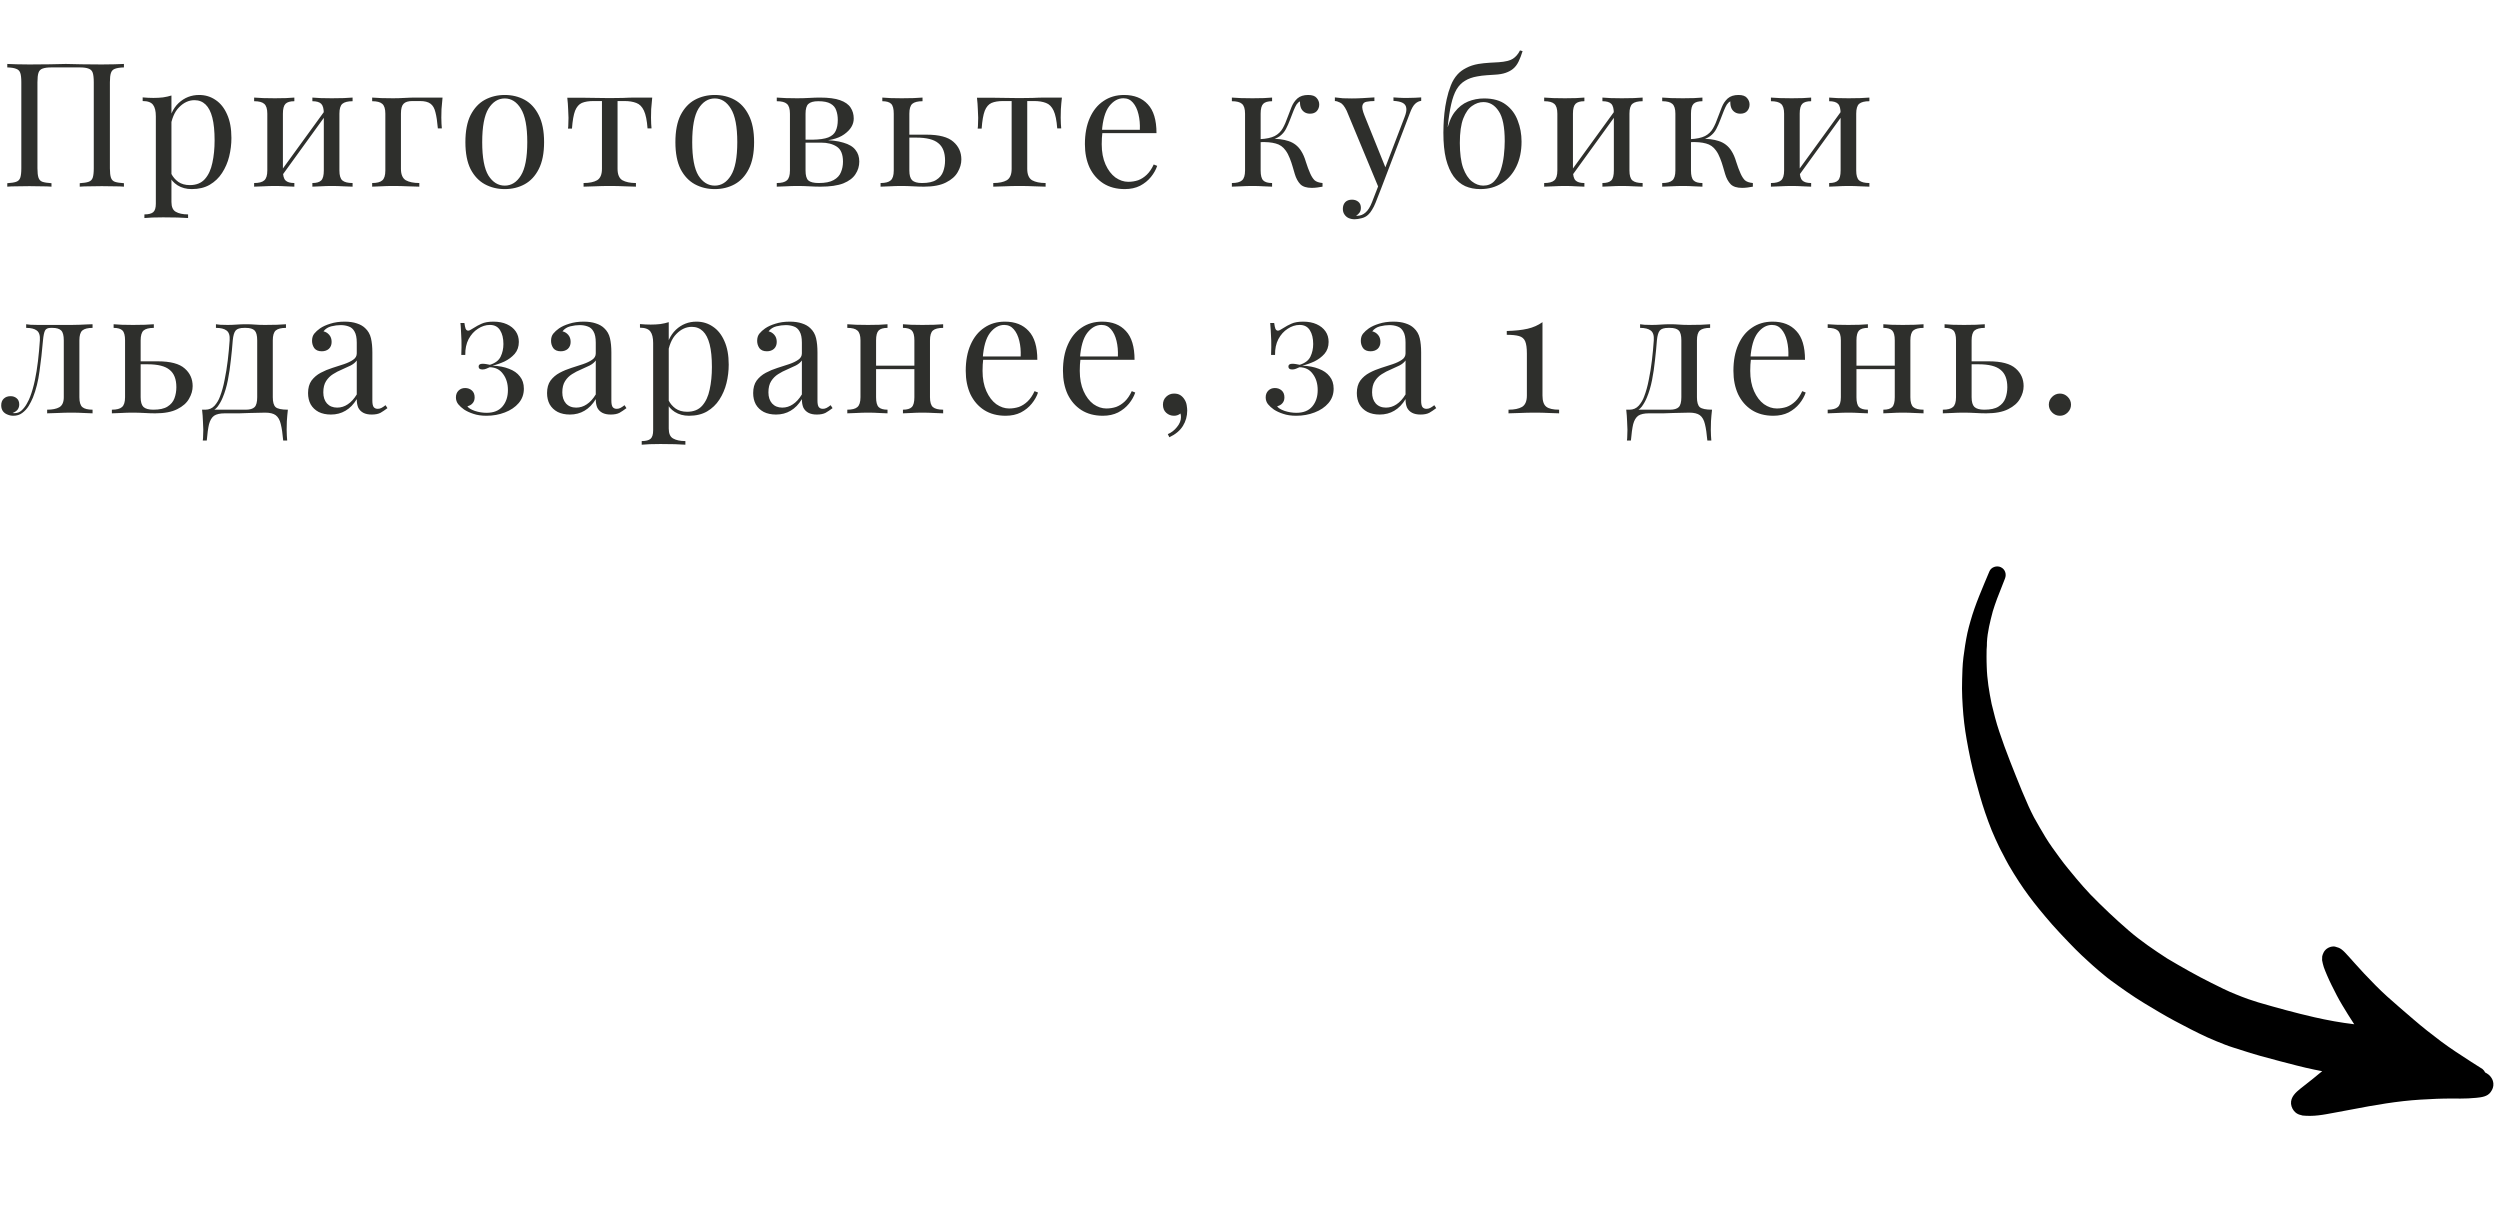
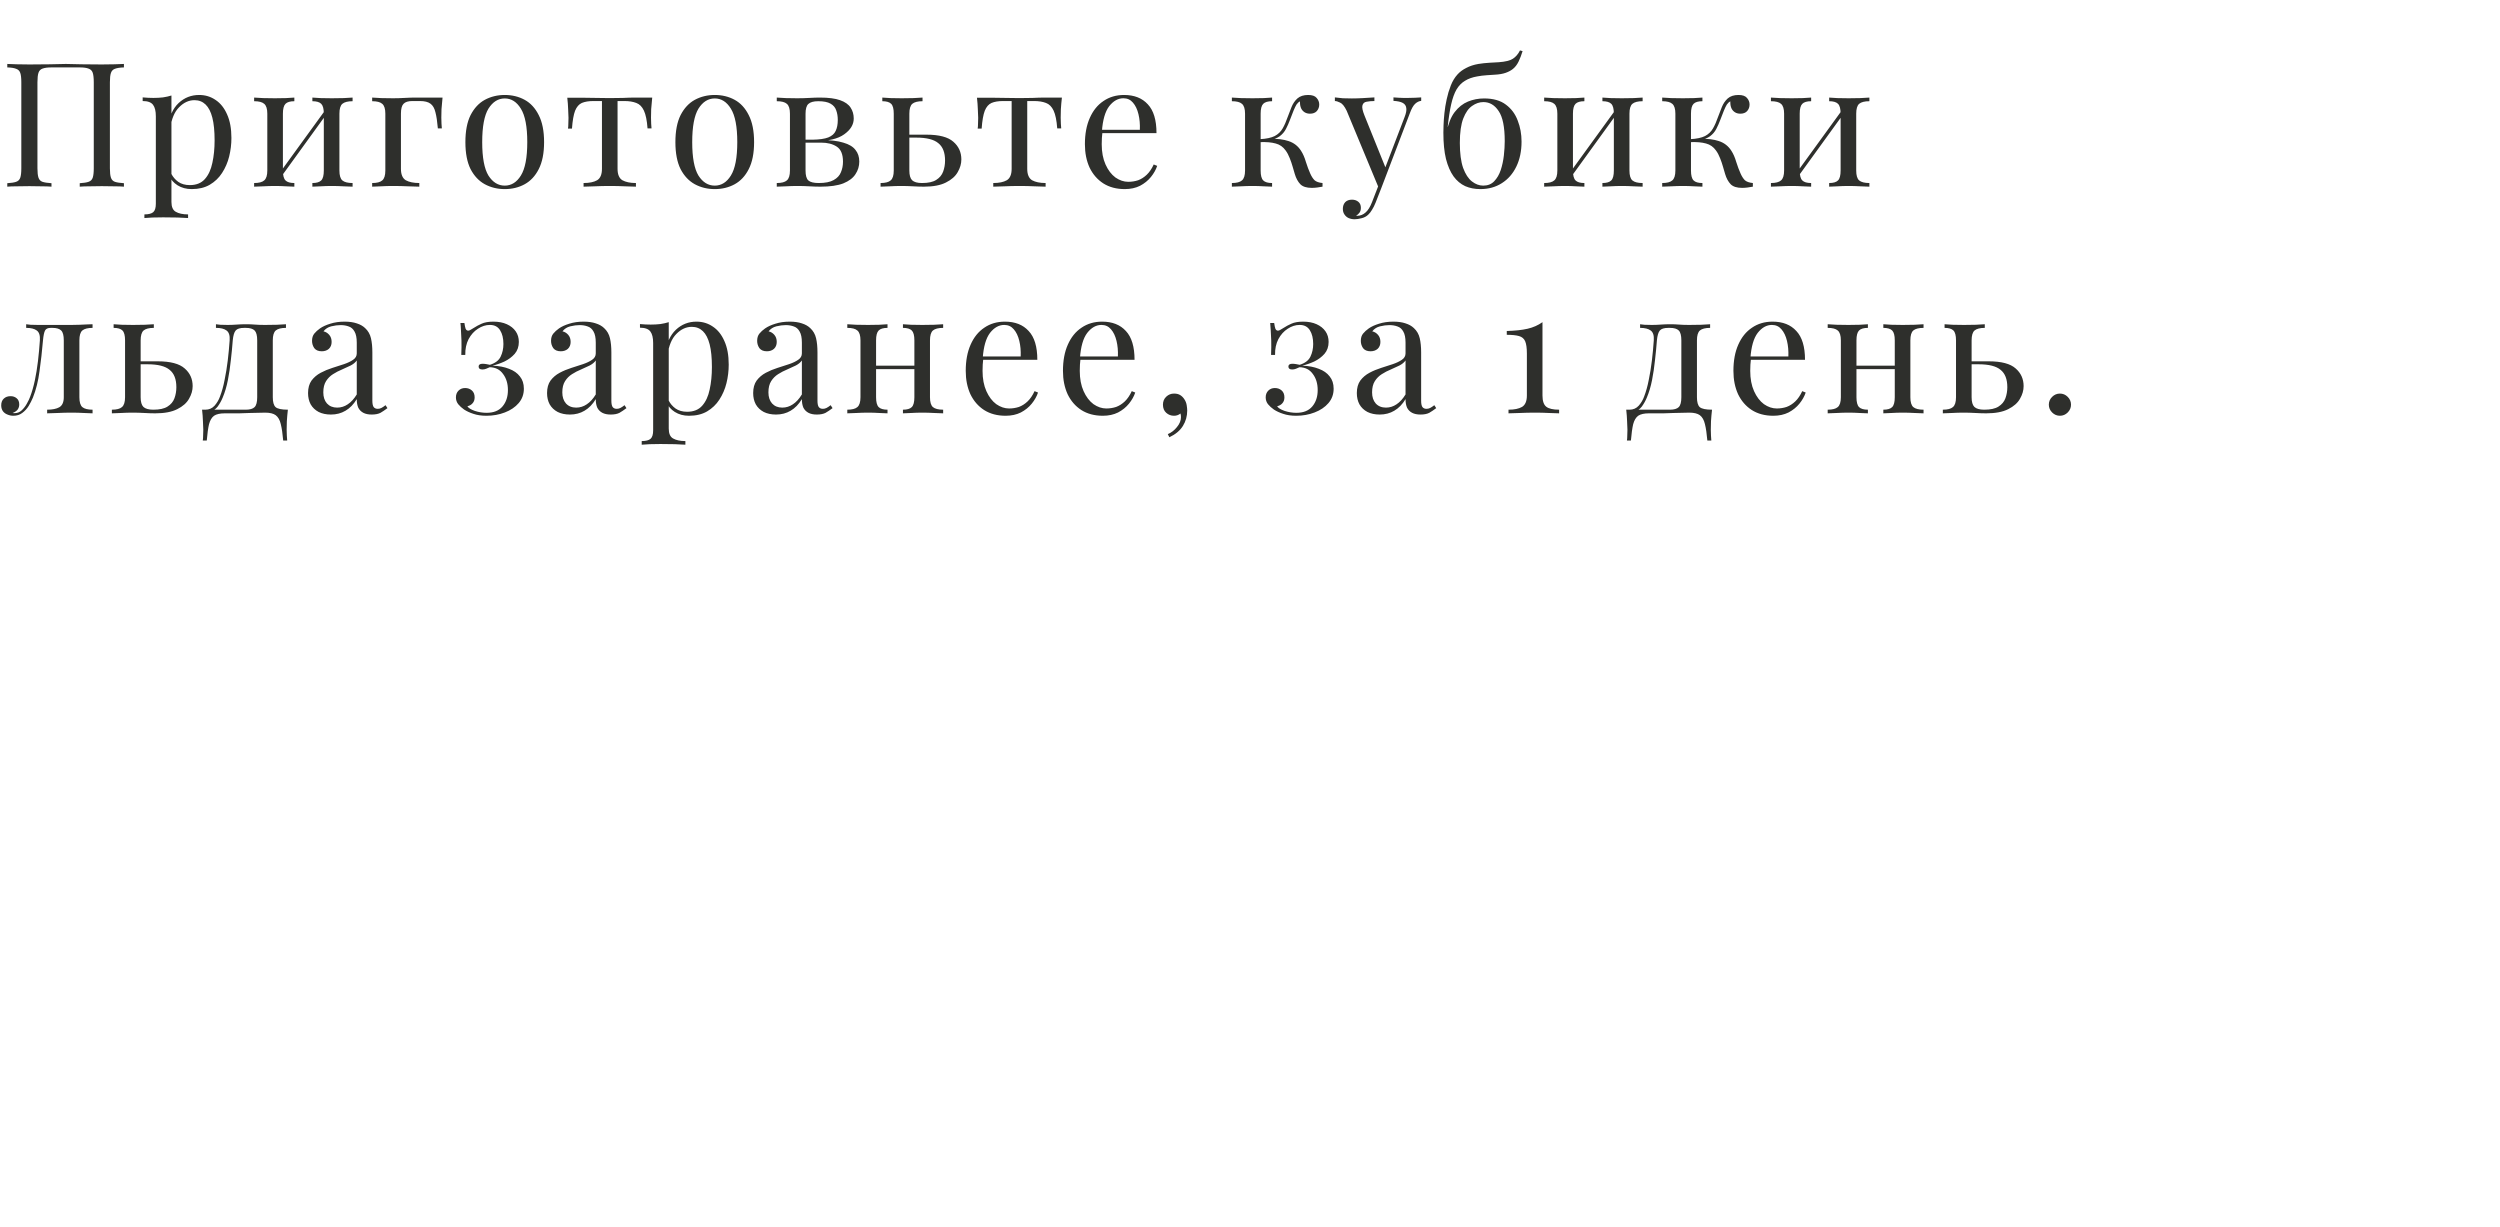
<svg xmlns="http://www.w3.org/2000/svg" width="375" height="184" viewBox="0 0 375 184" fill="none">
-   <path d="M296.286 116.85C295.756 114.903 295.351 112.928 295.001 110.941C294.708 109.291 294.507 107.617 294.406 105.944C294.355 105.06 294.298 104.174 294.301 103.287C294.306 102.319 294.33 101.357 294.369 100.388C294.417 99.184 294.58 97.974 294.771 96.785C294.87 96.166 294.98 95.559 295.11 94.946C295.237 94.347 295.404 93.764 295.57 93.173C296.291 90.606 297.39 88.16 298.412 85.704C298.683 85.057 299.503 84.791 300.12 85.078C300.78 85.383 301.007 86.135 300.746 86.784C300.343 87.788 299.952 88.796 299.561 89.806C299.322 90.422 299.127 91.058 298.922 91.688C298.521 93.223 298.119 94.765 298.04 96.359C298.025 96.706 298.047 97.082 297.992 97.435C297.991 97.466 297.99 97.499 297.991 97.532C297.988 97.86 297.983 98.189 297.981 98.517C297.974 99.005 297.997 99.493 298.009 99.98C298.056 101.871 298.369 103.743 298.744 105.592C299.08 106.979 299.427 108.368 299.884 109.72C300.388 111.216 300.921 112.699 301.501 114.168C302.092 115.664 302.681 117.161 303.295 118.647C303.615 119.423 303.952 120.189 304.294 120.957C304.543 121.519 304.825 122.066 305.103 122.616C305.653 123.602 306.216 124.576 306.799 125.545C307.454 126.638 308.229 127.664 308.974 128.694C309.761 129.781 310.64 130.808 311.493 131.842C312.155 132.648 312.865 133.416 313.574 134.182C315.413 136.063 317.311 137.862 319.304 139.581C321.108 141.139 323.08 142.473 325.074 143.769C327.25 145.058 329.443 146.314 331.711 147.438C332.914 148.035 334.12 148.658 335.372 149.148C335.992 149.389 336.608 149.659 337.24 149.866C337.736 150.028 338.232 150.19 338.727 150.352C341.516 151.165 344.32 151.937 347.152 152.585C349.131 153.037 351.126 153.4 353.137 153.638C353.1 153.58 353.061 153.525 353.024 153.468C352.441 152.591 351.896 151.687 351.351 150.788C350.754 149.806 350.238 148.78 349.729 147.752C349.491 147.268 349.26 146.775 349.05 146.278C348.88 145.879 348.713 145.483 348.57 145.075C348.451 144.738 348.389 144.382 348.314 144.033C348.305 143.84 348.311 143.648 348.33 143.456C348.37 143.276 348.43 143.104 348.509 142.939C348.632 142.675 348.813 142.459 349.048 142.288C349.381 142.05 349.894 141.892 350.303 142.005C350.647 142.102 350.937 142.182 351.229 142.407C351.402 142.54 351.549 142.67 351.7 142.825C351.915 143.044 352.128 143.274 352.332 143.503C352.607 143.813 352.883 144.124 353.16 144.432C353.646 144.976 354.14 145.512 354.634 146.047C355.743 147.225 356.869 148.379 358.067 149.467C359.362 150.64 360.703 151.764 362.024 152.908C363.358 154.064 364.743 155.152 366.155 156.21C367.611 157.298 369.141 158.281 370.667 159.267C371.233 159.632 371.802 159.993 372.373 160.353C372.545 160.496 372.677 160.666 372.769 160.866C373.129 161.051 373.458 161.279 373.674 161.615C373.769 161.751 373.845 161.893 373.9 162.043C373.955 162.193 373.989 162.351 374.005 162.515C374.047 163.009 373.879 163.422 373.597 163.815C373.106 164.502 372.215 164.593 371.444 164.673C371.04 164.715 370.634 164.739 370.229 164.76C369.456 164.798 368.68 164.786 367.905 164.781C366.299 164.77 364.696 164.844 363.092 164.943C359.61 165.154 356.163 165.763 352.741 166.424C351.883 166.591 351.021 166.751 350.161 166.905C349.36 167.049 348.551 167.218 347.741 167.304C347.341 167.346 346.946 167.381 346.543 167.38C346.153 167.38 345.763 167.371 345.374 167.329C345.301 167.306 345.227 167.283 345.151 167.26C344.85 167.204 344.581 167.08 344.343 166.886C343.967 166.575 343.698 166.063 343.656 165.579C343.572 164.55 344.372 163.851 345.096 163.266C345.399 163.021 345.707 162.781 346.018 162.542C346.671 162.035 347.313 161.517 347.945 160.987C348.072 160.88 348.204 160.783 348.333 160.681C347.93 160.603 347.528 160.521 347.125 160.44C345.382 160.082 343.661 159.608 341.938 159.166C339.993 158.665 338.048 158.124 336.141 157.498C335.335 157.233 334.506 157.001 333.718 156.687C332.83 156.337 331.95 155.989 331.082 155.592C329.404 154.823 327.773 153.967 326.144 153.097C324.604 152.273 323.111 151.369 321.617 150.465C319.869 149.408 318.214 148.222 316.565 147.021C315.953 146.576 315.381 146.061 314.793 145.585C314.244 145.14 313.73 144.645 313.203 144.174C311.915 143.023 310.69 141.77 309.514 140.508C309.731 140.741 309.948 140.975 310.165 141.209C309.371 140.358 308.559 139.518 307.792 138.642C307.131 137.883 306.487 137.118 305.85 136.34C304.784 135.038 303.773 133.671 302.85 132.265C302.312 131.446 301.809 130.62 301.314 129.775C301.014 129.262 300.751 128.728 300.476 128.201C300.278 127.82 300.064 127.443 299.881 127.054C299.495 126.23 299.105 125.413 298.762 124.569C298.397 123.677 298.078 122.778 297.762 121.865C297.197 120.222 296.74 118.528 296.286 116.85ZM298.04 96.366L298.039 96.371C298.045 96.236 298.052 96.098 298.058 95.962C298.045 96.23 298.033 96.498 298.021 96.766C298.028 96.632 298.034 96.499 298.04 96.366Z" fill="black" />
  <path d="M18.59 9.592V10.112C18.001 10.129 17.55 10.199 17.238 10.32C16.943 10.424 16.744 10.632 16.64 10.944C16.536 11.239 16.484 11.707 16.484 12.348V25.244C16.484 25.868 16.536 26.336 16.64 26.648C16.744 26.96 16.943 27.168 17.238 27.272C17.55 27.376 18.001 27.445 18.59 27.48V28C18.226 27.965 17.749 27.948 17.16 27.948C16.571 27.931 15.938 27.922 15.262 27.922C14.673 27.922 14.075 27.931 13.468 27.948C12.861 27.948 12.359 27.965 11.96 28V27.48C12.549 27.445 12.991 27.376 13.286 27.272C13.598 27.168 13.806 26.96 13.91 26.648C14.014 26.336 14.066 25.868 14.066 25.244V12.348C14.066 11.707 14.014 11.23 13.91 10.918C13.806 10.606 13.598 10.398 13.286 10.294C12.991 10.173 12.549 10.112 11.96 10.112H7.722C7.133 10.112 6.682 10.173 6.37 10.294C6.075 10.398 5.876 10.606 5.772 10.918C5.668 11.23 5.616 11.707 5.616 12.348V25.244C5.616 25.868 5.668 26.336 5.772 26.648C5.876 26.96 6.075 27.168 6.37 27.272C6.682 27.376 7.133 27.445 7.722 27.48V28C7.323 27.965 6.821 27.948 6.214 27.948C5.625 27.931 5.027 27.922 4.42 27.922C3.744 27.922 3.111 27.931 2.522 27.948C1.933 27.948 1.456 27.965 1.092 28V27.48C1.681 27.445 2.123 27.376 2.418 27.272C2.73 27.168 2.938 26.96 3.042 26.648C3.146 26.336 3.198 25.868 3.198 25.244V12.348C3.198 11.707 3.146 11.239 3.042 10.944C2.938 10.632 2.73 10.424 2.418 10.32C2.123 10.199 1.681 10.129 1.092 10.112V9.592C1.456 9.609 1.933 9.627 2.522 9.644C3.111 9.661 3.744 9.67 4.42 9.67C5.443 9.67 6.457 9.661 7.462 9.644C8.467 9.609 9.273 9.592 9.88 9.592C10.487 9.592 11.284 9.609 12.272 9.644C13.26 9.661 14.257 9.67 15.262 9.67C15.938 9.67 16.571 9.661 17.16 9.644C17.749 9.627 18.226 9.609 18.59 9.592ZM25.716 14.324V30.288C25.716 31.033 25.933 31.527 26.366 31.77C26.817 32.03 27.432 32.16 28.212 32.16V32.706C27.831 32.689 27.302 32.663 26.626 32.628C25.95 32.611 25.231 32.602 24.468 32.602C23.931 32.602 23.394 32.611 22.856 32.628C22.336 32.663 21.938 32.689 21.66 32.706V32.16C22.284 32.16 22.726 32.047 22.986 31.822C23.246 31.597 23.376 31.172 23.376 30.548V17.444C23.376 16.664 23.238 16.092 22.96 15.728C22.683 15.347 22.163 15.156 21.4 15.156V14.61C21.955 14.662 22.492 14.688 23.012 14.688C23.515 14.688 23.992 14.662 24.442 14.61C24.91 14.541 25.335 14.445 25.716 14.324ZM29.876 14.246C30.795 14.246 31.618 14.497 32.346 15C33.074 15.485 33.646 16.205 34.062 17.158C34.496 18.111 34.712 19.29 34.712 20.694C34.712 21.63 34.6 22.557 34.374 23.476C34.149 24.377 33.794 25.201 33.308 25.946C32.84 26.674 32.225 27.263 31.462 27.714C30.717 28.147 29.816 28.364 28.758 28.364C27.944 28.364 27.233 28.173 26.626 27.792C26.037 27.411 25.638 26.951 25.43 26.414L25.69 26.05C25.933 26.535 26.28 26.943 26.73 27.272C27.198 27.601 27.779 27.766 28.472 27.766C29.443 27.766 30.197 27.463 30.734 26.856C31.272 26.249 31.644 25.443 31.852 24.438C32.078 23.415 32.19 22.289 32.19 21.058C32.19 19.671 32.078 18.536 31.852 17.652C31.627 16.768 31.289 16.109 30.838 15.676C30.388 15.243 29.833 15.026 29.174 15.026C28.325 15.026 27.554 15.381 26.86 16.092C26.167 16.785 25.725 17.843 25.534 19.264L25.222 18.9C25.413 17.427 25.933 16.283 26.782 15.468C27.649 14.653 28.68 14.246 29.876 14.246ZM52.888 14.636V15.182C52.177 15.182 51.666 15.312 51.354 15.572C51.059 15.832 50.912 16.326 50.912 17.054V25.582C50.912 26.31 51.059 26.804 51.354 27.064C51.666 27.324 52.177 27.454 52.888 27.454V28C52.593 27.983 52.142 27.965 51.536 27.948C50.929 27.913 50.34 27.896 49.768 27.896C49.196 27.896 48.633 27.913 48.078 27.948C47.541 27.965 47.133 27.983 46.856 28V27.454C47.48 27.454 47.922 27.324 48.182 27.064C48.442 26.804 48.572 26.31 48.572 25.582V17.054C48.572 16.326 48.442 15.832 48.182 15.572C47.922 15.312 47.48 15.182 46.856 15.182V14.636C47.133 14.653 47.541 14.679 48.078 14.714C48.633 14.731 49.196 14.74 49.768 14.74C50.34 14.74 50.929 14.731 51.536 14.714C52.142 14.679 52.593 14.653 52.888 14.636ZM44.152 14.636V15.182C43.528 15.182 43.086 15.312 42.826 15.572C42.566 15.832 42.436 16.326 42.436 17.054V25.582C42.436 26.31 42.566 26.804 42.826 27.064C43.086 27.324 43.528 27.454 44.152 27.454V28C43.874 27.983 43.459 27.965 42.904 27.948C42.367 27.913 41.812 27.896 41.24 27.896C40.668 27.896 40.078 27.913 39.472 27.948C38.865 27.965 38.414 27.983 38.12 28V27.454C38.831 27.454 39.333 27.324 39.628 27.064C39.94 26.804 40.096 26.31 40.096 25.582V17.054C40.096 16.326 39.94 15.832 39.628 15.572C39.333 15.312 38.831 15.182 38.12 15.182V14.636C38.414 14.653 38.865 14.679 39.472 14.714C40.078 14.731 40.668 14.74 41.24 14.74C41.812 14.74 42.367 14.731 42.904 14.714C43.459 14.679 43.874 14.653 44.152 14.636ZM48.832 16.456L49.248 16.742L42.098 26.622L41.682 26.31L48.832 16.456ZM66.381 14.636C66.312 15.243 66.26 15.823 66.225 16.378C66.208 16.933 66.199 17.357 66.199 17.652C66.199 17.964 66.208 18.267 66.225 18.562C66.243 18.839 66.26 19.073 66.277 19.264H65.679C65.593 18.241 65.471 17.435 65.315 16.846C65.177 16.239 64.925 15.806 64.561 15.546C64.215 15.286 63.686 15.156 62.975 15.156C62.802 15.156 62.62 15.156 62.429 15.156C62.239 15.156 62.048 15.156 61.857 15.156C61.233 15.156 60.791 15.295 60.531 15.572C60.271 15.832 60.141 16.326 60.141 17.054V25.322C60.141 26.171 60.384 26.743 60.869 27.038C61.372 27.315 62.048 27.454 62.897 27.454V28C62.499 27.983 61.935 27.965 61.207 27.948C60.479 27.913 59.708 27.896 58.893 27.896C58.304 27.896 57.715 27.913 57.125 27.948C56.553 27.965 56.12 27.983 55.825 28V27.454C56.536 27.454 57.039 27.324 57.333 27.064C57.645 26.804 57.801 26.31 57.801 25.582V17.054C57.801 16.326 57.645 15.832 57.333 15.572C57.039 15.312 56.536 15.182 55.825 15.182V14.636C56.12 14.653 56.571 14.679 57.177 14.714C57.784 14.731 58.373 14.74 58.945 14.74C59.517 14.74 60.098 14.723 60.687 14.688C61.277 14.653 61.823 14.636 62.325 14.636H66.381ZM75.711 14.246C76.82 14.246 77.817 14.489 78.701 14.974C79.585 15.459 80.287 16.222 80.807 17.262C81.344 18.302 81.613 19.654 81.613 21.318C81.613 22.982 81.344 24.334 80.807 25.374C80.287 26.397 79.585 27.151 78.701 27.636C77.817 28.121 76.82 28.364 75.711 28.364C74.619 28.364 73.623 28.121 72.721 27.636C71.837 27.151 71.126 26.397 70.589 25.374C70.069 24.334 69.809 22.982 69.809 21.318C69.809 19.654 70.069 18.302 70.589 17.262C71.126 16.222 71.837 15.459 72.721 14.974C73.623 14.489 74.619 14.246 75.711 14.246ZM75.711 14.766C74.723 14.766 73.909 15.277 73.267 16.3C72.643 17.323 72.331 18.995 72.331 21.318C72.331 23.641 72.643 25.313 73.267 26.336C73.909 27.341 74.723 27.844 75.711 27.844C76.699 27.844 77.505 27.341 78.129 26.336C78.77 25.313 79.091 23.641 79.091 21.318C79.091 18.995 78.77 17.323 78.129 16.3C77.505 15.277 76.699 14.766 75.711 14.766ZM97.833 14.636C97.764 15.243 97.712 15.823 97.677 16.378C97.66 16.933 97.651 17.357 97.651 17.652C97.651 17.964 97.66 18.267 97.677 18.562C97.695 18.839 97.712 19.073 97.729 19.264H97.131C97.045 18.068 96.863 17.175 96.585 16.586C96.308 15.997 95.927 15.615 95.441 15.442C94.956 15.251 94.358 15.156 93.647 15.156H92.633V25.322C92.633 26.171 92.876 26.743 93.361 27.038C93.864 27.315 94.54 27.454 95.389 27.454V28C94.991 27.983 94.436 27.965 93.725 27.948C93.032 27.913 92.278 27.896 91.463 27.896C90.666 27.896 89.912 27.913 89.201 27.948C88.491 27.965 87.936 27.983 87.537 28V27.454C88.404 27.454 89.08 27.315 89.565 27.038C90.051 26.743 90.293 26.171 90.293 25.322V15.156H89.019C88.309 15.156 87.728 15.251 87.277 15.442C86.844 15.633 86.506 16.023 86.263 16.612C86.038 17.201 85.882 18.094 85.795 19.29H85.197C85.232 19.099 85.249 18.865 85.249 18.588C85.267 18.293 85.275 17.99 85.275 17.678C85.275 17.383 85.258 16.959 85.223 16.404C85.206 15.849 85.163 15.269 85.093 14.662H87.589C88.179 14.662 88.803 14.671 89.461 14.688C90.137 14.705 90.796 14.714 91.437 14.714C92.096 14.714 92.763 14.705 93.439 14.688C94.115 14.653 94.748 14.636 95.337 14.636H97.833ZM107.212 14.246C108.321 14.246 109.318 14.489 110.202 14.974C111.086 15.459 111.788 16.222 112.308 17.262C112.845 18.302 113.114 19.654 113.114 21.318C113.114 22.982 112.845 24.334 112.308 25.374C111.788 26.397 111.086 27.151 110.202 27.636C109.318 28.121 108.321 28.364 107.212 28.364C106.12 28.364 105.123 28.121 104.222 27.636C103.338 27.151 102.627 26.397 102.09 25.374C101.57 24.334 101.31 22.982 101.31 21.318C101.31 19.654 101.57 18.302 102.09 17.262C102.627 16.222 103.338 15.459 104.222 14.974C105.123 14.489 106.12 14.246 107.212 14.246ZM107.212 14.766C106.224 14.766 105.409 15.277 104.768 16.3C104.144 17.323 103.832 18.995 103.832 21.318C103.832 23.641 104.144 25.313 104.768 26.336C105.409 27.341 106.224 27.844 107.212 27.844C108.2 27.844 109.006 27.341 109.63 26.336C110.271 25.313 110.592 23.641 110.592 21.318C110.592 18.995 110.271 17.323 109.63 16.3C109.006 15.277 108.2 14.766 107.212 14.766ZM122.99 14.636C124.273 14.636 125.278 14.766 126.006 15.026C126.751 15.286 127.28 15.659 127.592 16.144C127.904 16.612 128.06 17.158 128.06 17.782C128.06 18.683 127.583 19.472 126.63 20.148C125.694 20.824 124.273 21.162 122.366 21.162C122.366 21.162 122.323 21.145 122.236 21.11C122.167 21.075 122.089 21.041 122.002 21.006C121.915 20.971 121.872 20.954 121.872 20.954C122.912 20.937 123.701 20.824 124.238 20.616C124.793 20.391 125.165 20.061 125.356 19.628C125.564 19.195 125.668 18.649 125.668 17.99C125.668 17.453 125.59 16.976 125.434 16.56C125.295 16.127 125.009 15.789 124.576 15.546C124.16 15.303 123.545 15.182 122.73 15.182C122.037 15.182 121.543 15.321 121.248 15.598C120.971 15.858 120.832 16.343 120.832 17.054V25.582C120.832 26.31 120.971 26.804 121.248 27.064C121.543 27.324 122.063 27.454 122.808 27.454C123.779 27.454 124.524 27.307 125.044 27.012C125.581 26.717 125.945 26.327 126.136 25.842C126.344 25.357 126.448 24.828 126.448 24.256C126.448 23.147 126.136 22.393 125.512 21.994C124.905 21.595 124.125 21.396 123.172 21.396H119.22C119.22 21.396 119.22 21.327 119.22 21.188C119.22 21.032 119.22 20.954 119.22 20.954H122.938L123.172 21.006C124.559 21.006 125.668 21.136 126.5 21.396C127.349 21.639 127.956 22.003 128.32 22.488C128.701 22.956 128.892 23.537 128.892 24.23C128.892 24.923 128.701 25.556 128.32 26.128C127.956 26.7 127.349 27.159 126.5 27.506C125.651 27.835 124.507 28 123.068 28C122.531 28 121.976 27.983 121.404 27.948C120.832 27.913 120.225 27.896 119.584 27.896C119.047 27.896 118.475 27.913 117.868 27.948C117.261 27.965 116.811 27.983 116.516 28V27.454C117.227 27.454 117.729 27.324 118.024 27.064C118.336 26.804 118.492 26.31 118.492 25.582V17.054C118.492 16.326 118.336 15.832 118.024 15.572C117.729 15.312 117.227 15.182 116.516 15.182V14.636C116.811 14.653 117.261 14.679 117.868 14.714C118.475 14.731 119.047 14.74 119.584 14.74C120.208 14.74 120.815 14.723 121.404 14.688C121.993 14.653 122.522 14.636 122.99 14.636ZM138.379 14.636V15.182C137.669 15.182 137.157 15.312 136.845 15.572C136.551 15.832 136.403 16.326 136.403 17.054V25.582C136.403 26.275 136.542 26.761 136.819 27.038C137.114 27.315 137.608 27.454 138.301 27.454C139.237 27.454 139.948 27.298 140.433 26.986C140.936 26.674 141.283 26.258 141.473 25.738C141.664 25.218 141.759 24.663 141.759 24.074C141.759 22.878 141.421 22.011 140.745 21.474C140.087 20.919 138.986 20.642 137.443 20.642C137.01 20.642 136.577 20.642 136.143 20.642C135.71 20.642 135.277 20.642 134.843 20.642L134.791 20.2C135.502 20.2 136.204 20.2 136.897 20.2C137.591 20.2 138.284 20.2 138.977 20.2C140.867 20.2 142.21 20.555 143.007 21.266C143.805 21.959 144.203 22.843 144.203 23.918C144.203 24.559 144.021 25.192 143.657 25.816C143.311 26.44 142.721 26.96 141.889 27.376C141.075 27.792 139.974 28 138.587 28C138.102 28 137.565 27.983 136.975 27.948C136.386 27.913 135.779 27.896 135.155 27.896C134.618 27.896 134.046 27.913 133.439 27.948C132.833 27.965 132.382 27.983 132.087 28V27.454C132.798 27.454 133.301 27.324 133.595 27.064C133.907 26.804 134.063 26.31 134.063 25.582V17.054C134.063 16.326 133.933 15.832 133.673 15.572C133.413 15.312 132.971 15.182 132.347 15.182V14.636C132.625 14.653 133.032 14.679 133.569 14.714C134.124 14.731 134.687 14.74 135.259 14.74C135.831 14.74 136.421 14.731 137.027 14.714C137.634 14.679 138.085 14.653 138.379 14.636ZM159.286 14.636C159.216 15.243 159.164 15.823 159.13 16.378C159.112 16.933 159.104 17.357 159.104 17.652C159.104 17.964 159.112 18.267 159.13 18.562C159.147 18.839 159.164 19.073 159.182 19.264H158.584C158.497 18.068 158.315 17.175 158.038 16.586C157.76 15.997 157.379 15.615 156.894 15.442C156.408 15.251 155.81 15.156 155.1 15.156H154.086V25.322C154.086 26.171 154.328 26.743 154.814 27.038C155.316 27.315 155.992 27.454 156.842 27.454V28C156.443 27.983 155.888 27.965 155.178 27.948C154.484 27.913 153.73 27.896 152.916 27.896C152.118 27.896 151.364 27.913 150.654 27.948C149.943 27.965 149.388 27.983 148.99 28V27.454C149.856 27.454 150.532 27.315 151.018 27.038C151.503 26.743 151.746 26.171 151.746 25.322V15.156H150.472C149.761 15.156 149.18 15.251 148.73 15.442C148.296 15.633 147.958 16.023 147.716 16.612C147.49 17.201 147.334 18.094 147.248 19.29H146.65C146.684 19.099 146.702 18.865 146.702 18.588C146.719 18.293 146.728 17.99 146.728 17.678C146.728 17.383 146.71 16.959 146.676 16.404C146.658 15.849 146.615 15.269 146.546 14.662H149.042C149.631 14.662 150.255 14.671 150.914 14.688C151.59 14.705 152.248 14.714 152.89 14.714C153.548 14.714 154.216 14.705 154.892 14.688C155.568 14.653 156.2 14.636 156.79 14.636H159.286ZM168.612 14.246C170.138 14.246 171.325 14.714 172.174 15.65C173.041 16.569 173.474 18.007 173.474 19.966H164.296L164.27 19.472H170.978C171.013 18.623 170.944 17.843 170.77 17.132C170.597 16.404 170.32 15.823 169.938 15.39C169.574 14.957 169.098 14.74 168.508 14.74C167.711 14.74 167 15.139 166.376 15.936C165.77 16.733 165.406 17.999 165.284 19.732L165.362 19.836C165.328 20.096 165.302 20.382 165.284 20.694C165.267 21.006 165.258 21.318 165.258 21.63C165.258 22.809 165.449 23.823 165.83 24.672C166.212 25.521 166.706 26.171 167.312 26.622C167.936 27.055 168.578 27.272 169.236 27.272C169.756 27.272 170.25 27.194 170.718 27.038C171.186 26.865 171.62 26.587 172.018 26.206C172.417 25.825 172.764 25.313 173.058 24.672L173.578 24.88C173.388 25.452 173.076 26.007 172.642 26.544C172.209 27.081 171.663 27.523 171.004 27.87C170.346 28.199 169.583 28.364 168.716 28.364C167.468 28.364 166.394 28.078 165.492 27.506C164.608 26.934 163.924 26.145 163.438 25.14C162.97 24.117 162.736 22.947 162.736 21.63C162.736 20.105 162.979 18.796 163.464 17.704C163.95 16.595 164.634 15.745 165.518 15.156C166.402 14.549 167.434 14.246 168.612 14.246ZM196.221 14.246C196.828 14.246 197.253 14.393 197.495 14.688C197.755 14.983 197.885 15.312 197.885 15.676C197.885 16.057 197.764 16.387 197.521 16.664C197.279 16.924 196.941 17.054 196.507 17.054C196.195 17.054 195.927 16.985 195.701 16.846C195.476 16.707 195.303 16.517 195.181 16.274C195.06 16.014 194.999 15.719 194.999 15.39C194.999 15.355 194.999 15.321 194.999 15.286C194.999 15.251 194.999 15.225 194.999 15.208C194.809 15.295 194.635 15.451 194.479 15.676C194.341 15.901 194.193 16.205 194.037 16.586C193.881 16.967 193.699 17.435 193.491 17.99C193.318 18.458 193.119 18.909 192.893 19.342C192.668 19.775 192.356 20.139 191.957 20.434C191.559 20.729 191.013 20.919 190.319 21.006L190.553 20.824C191.593 20.789 192.503 20.902 193.283 21.162C194.081 21.422 194.705 21.907 195.155 22.618C195.45 23.069 195.693 23.623 195.883 24.282C196.091 24.941 196.308 25.521 196.533 26.024C196.724 26.457 196.941 26.795 197.183 27.038C197.443 27.263 197.842 27.402 198.379 27.454V28C198.102 28.052 197.825 28.095 197.547 28.13C197.27 28.165 197.01 28.182 196.767 28.182C195.987 28.182 195.415 28 195.051 27.636C194.687 27.255 194.41 26.743 194.219 26.102C194.133 25.807 194.029 25.452 193.907 25.036C193.786 24.603 193.639 24.169 193.465 23.736C193.292 23.285 193.084 22.895 192.841 22.566C192.46 22.029 191.966 21.682 191.359 21.526C190.753 21.353 189.964 21.283 188.993 21.318V20.876C189.947 20.824 190.683 20.668 191.203 20.408C191.723 20.131 192.122 19.749 192.399 19.264C192.677 18.779 192.928 18.207 193.153 17.548C193.327 17.063 193.517 16.569 193.725 16.066C193.933 15.546 194.228 15.113 194.609 14.766C195.008 14.419 195.545 14.246 196.221 14.246ZM190.813 14.636V15.182C190.189 15.182 189.747 15.312 189.487 15.572C189.227 15.832 189.097 16.326 189.097 17.054V25.582C189.097 26.31 189.227 26.804 189.487 27.064C189.747 27.324 190.189 27.454 190.813 27.454V28C190.536 27.983 190.12 27.965 189.565 27.948C189.011 27.913 188.447 27.896 187.875 27.896C187.303 27.896 186.714 27.913 186.107 27.948C185.518 27.965 185.076 27.983 184.781 28V27.454C185.492 27.454 185.995 27.324 186.289 27.064C186.601 26.804 186.757 26.31 186.757 25.582V17.054C186.757 16.326 186.601 15.832 186.289 15.572C185.995 15.312 185.492 15.182 184.781 15.182V14.636C185.076 14.653 185.518 14.679 186.107 14.714C186.714 14.731 187.303 14.74 187.875 14.74C188.447 14.74 189.011 14.731 189.565 14.714C190.12 14.679 190.536 14.653 190.813 14.636ZM213.18 14.61V15.13C212.851 15.165 212.547 15.312 212.27 15.572C211.993 15.832 211.733 16.291 211.49 16.95L207.226 28.13H206.784L202 16.612C201.671 15.936 201.341 15.529 201.012 15.39C200.7 15.234 200.44 15.156 200.232 15.156V14.61C200.613 14.662 201.012 14.705 201.428 14.74C201.844 14.757 202.295 14.766 202.78 14.766C203.317 14.766 203.881 14.749 204.47 14.714C205.077 14.679 205.64 14.645 206.16 14.61V15.156C205.727 15.156 205.337 15.191 204.99 15.26C204.661 15.312 204.453 15.494 204.366 15.806C204.279 16.101 204.383 16.612 204.678 17.34L207.876 25.27L207.72 25.322L210.684 17.574C210.909 17.002 210.996 16.551 210.944 16.222C210.909 15.875 210.736 15.615 210.424 15.442C210.112 15.269 209.644 15.165 209.02 15.13V14.61C209.332 14.627 209.601 14.645 209.826 14.662C210.051 14.662 210.268 14.671 210.476 14.688C210.701 14.688 210.944 14.688 211.204 14.688C211.603 14.688 211.958 14.679 212.27 14.662C212.599 14.645 212.903 14.627 213.18 14.61ZM207.226 28.13L206.342 30.392C206.169 30.825 205.987 31.189 205.796 31.484C205.623 31.779 205.432 32.021 205.224 32.212C204.947 32.472 204.617 32.645 204.236 32.732C203.855 32.836 203.508 32.888 203.196 32.888C202.867 32.888 202.563 32.827 202.286 32.706C202.026 32.585 201.818 32.403 201.662 32.16C201.506 31.935 201.428 31.657 201.428 31.328C201.428 30.912 201.549 30.574 201.792 30.314C202.035 30.071 202.373 29.95 202.806 29.95C203.17 29.95 203.482 30.054 203.742 30.262C204.002 30.47 204.132 30.773 204.132 31.172C204.132 31.467 204.063 31.709 203.924 31.9C203.785 32.091 203.621 32.238 203.43 32.342C203.465 32.359 203.491 32.368 203.508 32.368C203.543 32.368 203.569 32.368 203.586 32.368C204.054 32.368 204.47 32.203 204.834 31.874C205.198 31.562 205.519 31.051 205.796 30.34L206.732 27.922L207.226 28.13ZM227.998 7.564L228.388 7.668C228.214 8.24 228.015 8.76 227.79 9.228C227.564 9.696 227.278 10.069 226.932 10.346C226.654 10.571 226.299 10.762 225.866 10.918C225.432 11.074 224.886 11.169 224.228 11.204C223.95 11.221 223.552 11.247 223.032 11.282C222.512 11.317 222.026 11.377 221.576 11.464C220.865 11.585 220.258 11.802 219.756 12.114C219.253 12.409 218.828 12.842 218.482 13.414C218.152 13.986 217.884 14.731 217.676 15.65C217.468 16.569 217.294 17.695 217.156 19.03L218.456 20.616L216.974 19.888C217.234 18.571 217.641 17.548 218.196 16.82C218.768 16.075 219.435 15.546 220.198 15.234C220.96 14.922 221.766 14.766 222.616 14.766C223.985 14.766 225.077 15.078 225.892 15.702C226.706 16.309 227.296 17.106 227.66 18.094C228.041 19.065 228.232 20.113 228.232 21.24C228.232 22.661 227.972 23.909 227.452 24.984C226.932 26.059 226.204 26.891 225.268 27.48C224.349 28.069 223.274 28.364 222.044 28.364C221.212 28.364 220.458 28.217 219.782 27.922C219.106 27.61 218.525 27.125 218.04 26.466C217.554 25.79 217.173 24.915 216.896 23.84C216.636 22.765 216.506 21.448 216.506 19.888C216.506 19.663 216.514 19.29 216.532 18.77C216.549 18.25 216.592 17.652 216.662 16.976C216.731 16.3 216.844 15.607 217 14.896C217.156 14.168 217.364 13.475 217.624 12.816C217.884 12.157 218.222 11.603 218.638 11.152C218.984 10.771 219.418 10.45 219.938 10.19C220.458 9.913 221.064 9.713 221.758 9.592C222.295 9.505 222.858 9.445 223.448 9.41C224.037 9.375 224.496 9.349 224.826 9.332C225.796 9.263 226.498 9.089 226.932 8.812C227.365 8.535 227.72 8.119 227.998 7.564ZM222.512 15.312C221.922 15.312 221.359 15.503 220.822 15.884C220.284 16.248 219.842 16.872 219.496 17.756C219.149 18.64 218.976 19.871 218.976 21.448C218.976 22.991 219.14 24.239 219.47 25.192C219.816 26.128 220.258 26.804 220.796 27.22C221.333 27.636 221.896 27.844 222.486 27.844C223.162 27.844 223.708 27.627 224.124 27.194C224.557 26.743 224.886 26.18 225.112 25.504C225.337 24.811 225.493 24.083 225.58 23.32C225.666 22.54 225.71 21.821 225.71 21.162C225.71 19.047 225.406 17.548 224.8 16.664C224.21 15.763 223.448 15.312 222.512 15.312ZM246.394 14.636V15.182C245.683 15.182 245.172 15.312 244.86 15.572C244.565 15.832 244.418 16.326 244.418 17.054V25.582C244.418 26.31 244.565 26.804 244.86 27.064C245.172 27.324 245.683 27.454 246.394 27.454V28C246.099 27.983 245.649 27.965 245.042 27.948C244.435 27.913 243.846 27.896 243.274 27.896C242.702 27.896 242.139 27.913 241.584 27.948C241.047 27.965 240.639 27.983 240.362 28V27.454C240.986 27.454 241.428 27.324 241.688 27.064C241.948 26.804 242.078 26.31 242.078 25.582V17.054C242.078 16.326 241.948 15.832 241.688 15.572C241.428 15.312 240.986 15.182 240.362 15.182V14.636C240.639 14.653 241.047 14.679 241.584 14.714C242.139 14.731 242.702 14.74 243.274 14.74C243.846 14.74 244.435 14.731 245.042 14.714C245.649 14.679 246.099 14.653 246.394 14.636ZM237.658 14.636V15.182C237.034 15.182 236.592 15.312 236.332 15.572C236.072 15.832 235.942 16.326 235.942 17.054V25.582C235.942 26.31 236.072 26.804 236.332 27.064C236.592 27.324 237.034 27.454 237.658 27.454V28C237.381 27.983 236.965 27.965 236.41 27.948C235.873 27.913 235.318 27.896 234.746 27.896C234.174 27.896 233.585 27.913 232.978 27.948C232.371 27.965 231.921 27.983 231.626 28V27.454C232.337 27.454 232.839 27.324 233.134 27.064C233.446 26.804 233.602 26.31 233.602 25.582V17.054C233.602 16.326 233.446 15.832 233.134 15.572C232.839 15.312 232.337 15.182 231.626 15.182V14.636C231.921 14.653 232.371 14.679 232.978 14.714C233.585 14.731 234.174 14.74 234.746 14.74C235.318 14.74 235.873 14.731 236.41 14.714C236.965 14.679 237.381 14.653 237.658 14.636ZM242.338 16.456L242.754 16.742L235.604 26.622L235.188 26.31L242.338 16.456ZM260.771 14.246C261.378 14.246 261.803 14.393 262.045 14.688C262.305 14.983 262.435 15.312 262.435 15.676C262.435 16.057 262.314 16.387 262.071 16.664C261.829 16.924 261.491 17.054 261.057 17.054C260.745 17.054 260.477 16.985 260.251 16.846C260.026 16.707 259.853 16.517 259.731 16.274C259.61 16.014 259.549 15.719 259.549 15.39C259.549 15.355 259.549 15.321 259.549 15.286C259.549 15.251 259.549 15.225 259.549 15.208C259.359 15.295 259.185 15.451 259.029 15.676C258.891 15.901 258.743 16.205 258.587 16.586C258.431 16.967 258.249 17.435 258.041 17.99C257.868 18.458 257.669 18.909 257.443 19.342C257.218 19.775 256.906 20.139 256.507 20.434C256.109 20.729 255.563 20.919 254.869 21.006L255.103 20.824C256.143 20.789 257.053 20.902 257.833 21.162C258.631 21.422 259.255 21.907 259.705 22.618C260 23.069 260.243 23.623 260.433 24.282C260.641 24.941 260.858 25.521 261.083 26.024C261.274 26.457 261.491 26.795 261.733 27.038C261.993 27.263 262.392 27.402 262.929 27.454V28C262.652 28.052 262.375 28.095 262.097 28.13C261.82 28.165 261.56 28.182 261.317 28.182C260.537 28.182 259.965 28 259.601 27.636C259.237 27.255 258.96 26.743 258.769 26.102C258.683 25.807 258.579 25.452 258.457 25.036C258.336 24.603 258.189 24.169 258.015 23.736C257.842 23.285 257.634 22.895 257.391 22.566C257.01 22.029 256.516 21.682 255.909 21.526C255.303 21.353 254.514 21.283 253.543 21.318V20.876C254.497 20.824 255.233 20.668 255.753 20.408C256.273 20.131 256.672 19.749 256.949 19.264C257.227 18.779 257.478 18.207 257.703 17.548C257.877 17.063 258.067 16.569 258.275 16.066C258.483 15.546 258.778 15.113 259.159 14.766C259.558 14.419 260.095 14.246 260.771 14.246ZM255.363 14.636V15.182C254.739 15.182 254.297 15.312 254.037 15.572C253.777 15.832 253.647 16.326 253.647 17.054V25.582C253.647 26.31 253.777 26.804 254.037 27.064C254.297 27.324 254.739 27.454 255.363 27.454V28C255.086 27.983 254.67 27.965 254.115 27.948C253.561 27.913 252.997 27.896 252.425 27.896C251.853 27.896 251.264 27.913 250.657 27.948C250.068 27.965 249.626 27.983 249.331 28V27.454C250.042 27.454 250.545 27.324 250.839 27.064C251.151 26.804 251.307 26.31 251.307 25.582V17.054C251.307 16.326 251.151 15.832 250.839 15.572C250.545 15.312 250.042 15.182 249.331 15.182V14.636C249.626 14.653 250.068 14.679 250.657 14.714C251.264 14.731 251.853 14.74 252.425 14.74C252.997 14.74 253.561 14.731 254.115 14.714C254.67 14.679 255.086 14.653 255.363 14.636ZM280.408 14.636V15.182C279.698 15.182 279.186 15.312 278.874 15.572C278.58 15.832 278.432 16.326 278.432 17.054V25.582C278.432 26.31 278.58 26.804 278.874 27.064C279.186 27.324 279.698 27.454 280.408 27.454V28C280.114 27.983 279.663 27.965 279.056 27.948C278.45 27.913 277.86 27.896 277.288 27.896C276.716 27.896 276.153 27.913 275.598 27.948C275.061 27.965 274.654 27.983 274.376 28V27.454C275 27.454 275.442 27.324 275.702 27.064C275.962 26.804 276.092 26.31 276.092 25.582V17.054C276.092 16.326 275.962 15.832 275.702 15.572C275.442 15.312 275 15.182 274.376 15.182V14.636C274.654 14.653 275.061 14.679 275.598 14.714C276.153 14.731 276.716 14.74 277.288 14.74C277.86 14.74 278.45 14.731 279.056 14.714C279.663 14.679 280.114 14.653 280.408 14.636ZM271.672 14.636V15.182C271.048 15.182 270.606 15.312 270.346 15.572C270.086 15.832 269.956 16.326 269.956 17.054V25.582C269.956 26.31 270.086 26.804 270.346 27.064C270.606 27.324 271.048 27.454 271.672 27.454V28C271.395 27.983 270.979 27.965 270.424 27.948C269.887 27.913 269.332 27.896 268.76 27.896C268.188 27.896 267.599 27.913 266.992 27.948C266.386 27.965 265.935 27.983 265.64 28V27.454C266.351 27.454 266.854 27.324 267.148 27.064C267.46 26.804 267.616 26.31 267.616 25.582V17.054C267.616 16.326 267.46 15.832 267.148 15.572C266.854 15.312 266.351 15.182 265.64 15.182V14.636C265.935 14.653 266.386 14.679 266.992 14.714C267.599 14.731 268.188 14.74 268.76 14.74C269.332 14.74 269.887 14.731 270.424 14.714C270.979 14.679 271.395 14.653 271.672 14.636ZM276.352 16.456L276.768 16.742L269.618 26.622L269.202 26.31L276.352 16.456ZM13.884 48.636V49.182C13.173 49.182 12.662 49.312 12.35 49.572C12.055 49.832 11.908 50.326 11.908 51.054V59.582C11.908 60.31 12.055 60.804 12.35 61.064C12.662 61.324 13.173 61.454 13.884 61.454V62C13.589 61.983 13.156 61.965 12.584 61.948C12.012 61.913 11.388 61.896 10.712 61.896C10.036 61.896 9.351 61.913 8.658 61.948C7.982 61.965 7.453 61.983 7.072 62V61.454C7.852 61.454 8.459 61.333 8.892 61.09C9.343 60.83 9.568 60.327 9.568 59.582V51.054C9.568 50.326 9.438 49.832 9.178 49.572C8.918 49.312 8.476 49.182 7.852 49.182H7.618C7.185 49.182 6.899 49.312 6.76 49.572C6.621 49.832 6.517 50.326 6.448 51.054C6.309 52.666 6.136 54.209 5.928 55.682C5.737 57.138 5.408 58.455 4.94 59.634C4.767 60.05 4.55 60.475 4.29 60.908C4.03 61.324 3.709 61.671 3.328 61.948C2.964 62.225 2.522 62.364 2.002 62.364C1.69 62.364 1.395 62.303 1.118 62.182C0.841 62.078 0.615 61.913 0.442 61.688C0.269 61.445 0.182 61.151 0.182 60.804C0.182 60.371 0.312 60.033 0.572 59.79C0.832 59.547 1.17 59.426 1.586 59.426C1.95 59.426 2.253 59.53 2.496 59.738C2.756 59.946 2.886 60.258 2.886 60.674C2.886 60.951 2.808 61.203 2.652 61.428C2.496 61.636 2.245 61.809 1.898 61.948C1.933 61.965 1.976 61.974 2.028 61.974C2.097 61.974 2.141 61.974 2.158 61.974C2.591 61.974 2.955 61.835 3.25 61.558C3.562 61.263 3.822 60.925 4.03 60.544C4.255 60.145 4.42 59.799 4.524 59.504C4.801 58.776 5.035 57.961 5.226 57.06C5.417 56.159 5.573 55.197 5.694 54.174C5.815 53.151 5.911 52.111 5.98 51.054C6.032 50.326 5.876 49.832 5.512 49.572C5.165 49.312 4.637 49.182 3.926 49.182V48.636C4.065 48.653 4.281 48.679 4.576 48.714C4.888 48.731 5.261 48.74 5.694 48.74C6.041 48.74 6.396 48.74 6.76 48.74C7.141 48.74 7.523 48.74 7.904 48.74C8.233 48.74 8.537 48.74 8.814 48.74C9.091 48.74 9.386 48.74 9.698 48.74C10.01 48.74 10.357 48.74 10.738 48.74C11.137 48.74 11.535 48.731 11.934 48.714C12.35 48.697 12.731 48.679 13.078 48.662C13.425 48.645 13.693 48.636 13.884 48.636ZM23.074 48.636V49.182C22.364 49.182 21.852 49.312 21.54 49.572C21.246 49.832 21.098 50.326 21.098 51.054V59.582C21.098 60.275 21.237 60.761 21.514 61.038C21.809 61.315 22.303 61.454 22.996 61.454C23.932 61.454 24.643 61.298 25.128 60.986C25.631 60.674 25.978 60.258 26.168 59.738C26.359 59.218 26.454 58.663 26.454 58.074C26.454 56.878 26.116 56.011 25.44 55.474C24.782 54.919 23.681 54.642 22.138 54.642C21.705 54.642 21.272 54.642 20.838 54.642C20.405 54.642 19.972 54.642 19.538 54.642L19.486 54.2C20.197 54.2 20.899 54.2 21.592 54.2C22.286 54.2 22.979 54.2 23.672 54.2C25.562 54.2 26.905 54.555 27.702 55.266C28.5 55.959 28.898 56.843 28.898 57.918C28.898 58.559 28.716 59.192 28.352 59.816C28.006 60.44 27.416 60.96 26.584 61.376C25.77 61.792 24.669 62 23.282 62C22.797 62 22.26 61.983 21.67 61.948C21.081 61.913 20.474 61.896 19.85 61.896C19.313 61.896 18.741 61.913 18.134 61.948C17.528 61.965 17.077 61.983 16.782 62V61.454C17.493 61.454 17.996 61.324 18.29 61.064C18.602 60.804 18.758 60.31 18.758 59.582V51.054C18.758 50.326 18.628 49.832 18.368 49.572C18.108 49.312 17.666 49.182 17.042 49.182V48.636C17.32 48.653 17.727 48.679 18.264 48.714C18.819 48.731 19.382 48.74 19.954 48.74C20.526 48.74 21.116 48.731 21.722 48.714C22.329 48.679 22.78 48.653 23.074 48.636ZM42.895 48.636V49.182C42.185 49.182 41.673 49.312 41.361 49.572C41.067 49.832 40.919 50.326 40.919 51.054V59.582C40.919 60.31 41.058 60.804 41.336 61.064C41.63 61.324 42.245 61.454 43.181 61.454C43.112 62.061 43.06 62.641 43.026 63.196C43.008 63.751 42.999 64.175 42.999 64.47C42.999 64.782 43.008 65.077 43.026 65.354C43.043 65.649 43.06 65.891 43.078 66.082H42.48C42.393 65.059 42.272 64.236 42.115 63.612C41.977 63.005 41.725 62.563 41.361 62.286C41.015 62.026 40.486 61.896 39.776 61.896C39.359 61.896 38.969 61.905 38.605 61.922C38.242 61.922 37.843 61.931 37.41 61.948C36.993 61.965 36.491 61.983 35.901 62C35.312 62 34.584 62 33.718 62C33.007 62 32.469 62.121 32.105 62.364C31.759 62.624 31.508 63.049 31.352 63.638C31.213 64.245 31.1 65.059 31.014 66.082H30.416C30.45 65.891 30.468 65.649 30.468 65.354C30.485 65.077 30.494 64.782 30.494 64.47C30.494 64.175 30.476 63.751 30.442 63.196C30.424 62.641 30.381 62.061 30.311 61.454H36.864C37.487 61.454 37.929 61.324 38.19 61.064C38.45 60.804 38.58 60.31 38.58 59.582V51.054C38.58 50.326 38.45 49.832 38.19 49.572C37.929 49.312 37.487 49.182 36.864 49.182H36.63C36.005 49.182 35.581 49.312 35.355 49.572C35.13 49.832 34.983 50.326 34.913 51.054C34.844 51.99 34.749 52.978 34.627 54.018C34.523 55.041 34.376 56.037 34.185 57.008C33.995 57.979 33.735 58.854 33.406 59.634C33.215 60.102 32.964 60.553 32.651 60.986C32.34 61.402 31.906 61.662 31.352 61.766L30.805 61.454C31.36 61.454 31.82 61.255 32.184 60.856C32.547 60.44 32.816 59.989 32.989 59.504C33.284 58.741 33.518 57.901 33.691 56.982C33.882 56.063 34.038 55.101 34.16 54.096C34.281 53.091 34.376 52.077 34.446 51.054C34.498 50.326 34.342 49.832 33.977 49.572C33.631 49.312 33.102 49.182 32.392 49.182V48.636C32.53 48.653 32.747 48.679 33.041 48.714C33.353 48.731 33.726 48.74 34.16 48.74C34.593 48.74 35.035 48.723 35.486 48.688C35.953 48.653 36.43 48.636 36.916 48.636C37.401 48.636 37.843 48.653 38.242 48.688C38.657 48.723 39.16 48.74 39.749 48.74C40.356 48.74 40.954 48.731 41.544 48.714C42.15 48.679 42.601 48.653 42.895 48.636ZM49.64 62.182C48.93 62.182 48.314 62.052 47.794 61.792C47.274 61.515 46.876 61.133 46.598 60.648C46.338 60.163 46.208 59.599 46.208 58.958C46.208 58.195 46.382 57.571 46.728 57.086C47.092 56.601 47.552 56.211 48.106 55.916C48.661 55.621 49.242 55.379 49.848 55.188C50.472 54.98 51.062 54.789 51.616 54.616C52.171 54.425 52.622 54.209 52.968 53.966C53.332 53.723 53.514 53.403 53.514 53.004V51.392C53.514 50.664 53.402 50.109 53.176 49.728C52.968 49.347 52.682 49.095 52.318 48.974C51.954 48.835 51.547 48.766 51.096 48.766C50.663 48.766 50.195 48.827 49.692 48.948C49.207 49.069 48.817 49.321 48.522 49.702C48.852 49.771 49.138 49.945 49.38 50.222C49.623 50.499 49.744 50.855 49.744 51.288C49.744 51.721 49.606 52.068 49.328 52.328C49.051 52.571 48.696 52.692 48.262 52.692C47.76 52.692 47.387 52.536 47.144 52.224C46.919 51.895 46.806 51.531 46.806 51.132C46.806 50.681 46.919 50.317 47.144 50.04C47.37 49.763 47.656 49.503 48.002 49.26C48.401 48.983 48.912 48.749 49.536 48.558C50.178 48.35 50.897 48.246 51.694 48.246C52.405 48.246 53.012 48.333 53.514 48.506C54.017 48.662 54.433 48.896 54.762 49.208C55.213 49.624 55.508 50.135 55.646 50.742C55.785 51.331 55.854 52.042 55.854 52.874V60.102C55.854 60.535 55.915 60.847 56.036 61.038C56.175 61.229 56.383 61.324 56.66 61.324C56.851 61.324 57.033 61.281 57.206 61.194C57.38 61.107 57.588 60.969 57.83 60.778L58.116 61.22C57.752 61.497 57.406 61.731 57.076 61.922C56.747 62.095 56.305 62.182 55.75 62.182C55.248 62.182 54.832 62.095 54.502 61.922C54.173 61.749 53.922 61.497 53.748 61.168C53.592 60.821 53.514 60.388 53.514 59.868C53.046 60.648 52.483 61.229 51.824 61.61C51.183 61.991 50.455 62.182 49.64 62.182ZM50.576 61.142C51.148 61.142 51.677 60.977 52.162 60.648C52.665 60.319 53.116 59.825 53.514 59.166V54.07C53.306 54.365 53.003 54.616 52.604 54.824C52.206 55.015 51.772 55.214 51.304 55.422C50.836 55.613 50.386 55.847 49.952 56.124C49.536 56.384 49.19 56.731 48.912 57.164C48.635 57.597 48.496 58.161 48.496 58.854C48.496 59.547 48.678 60.102 49.042 60.518C49.424 60.934 49.935 61.142 50.576 61.142ZM74.004 48.246C74.784 48.246 75.46 48.376 76.032 48.636C76.604 48.896 77.046 49.251 77.358 49.702C77.67 50.153 77.826 50.681 77.826 51.288C77.826 51.999 77.618 52.597 77.202 53.082C76.786 53.55 76.275 53.931 75.668 54.226C75.061 54.503 74.463 54.711 73.874 54.85C74.828 54.885 75.651 55.041 76.344 55.318C77.055 55.578 77.601 55.959 77.982 56.462C78.381 56.947 78.58 57.563 78.58 58.308C78.58 59.14 78.32 59.859 77.8 60.466C77.28 61.073 76.587 61.541 75.72 61.87C74.871 62.199 73.952 62.364 72.964 62.364C72.219 62.364 71.569 62.269 71.014 62.078C70.477 61.905 70.009 61.688 69.61 61.428C69.263 61.185 68.969 60.917 68.726 60.622C68.501 60.327 68.388 59.989 68.388 59.608C68.388 59.192 68.518 58.854 68.778 58.594C69.038 58.334 69.368 58.204 69.766 58.204C70.165 58.204 70.503 58.325 70.78 58.568C71.058 58.811 71.196 59.157 71.196 59.608C71.196 59.972 71.092 60.267 70.884 60.492C70.694 60.717 70.433 60.865 70.104 60.934C70.26 61.194 70.633 61.428 71.222 61.636C71.811 61.827 72.401 61.922 72.99 61.922C74.047 61.922 74.845 61.601 75.382 60.96C75.919 60.319 76.188 59.504 76.188 58.516C76.188 57.545 75.945 56.739 75.46 56.098C74.992 55.439 74.325 55.101 73.458 55.084C73.285 55.171 73.103 55.249 72.912 55.318C72.739 55.387 72.557 55.422 72.366 55.422C71.985 55.422 71.794 55.275 71.794 54.98C71.794 54.703 71.993 54.564 72.392 54.564C72.566 54.564 72.748 54.581 72.938 54.616C73.129 54.651 73.311 54.685 73.484 54.72C74.281 54.477 74.819 54.07 75.096 53.498C75.374 52.926 75.512 52.293 75.512 51.6C75.512 50.751 75.347 50.066 75.018 49.546C74.689 49.009 74.177 48.74 73.484 48.74C72.86 48.74 72.262 48.931 71.69 49.312C71.118 49.676 70.65 50.196 70.286 50.872C69.939 51.548 69.775 52.337 69.792 53.238H69.194C69.229 52.406 69.237 51.687 69.22 51.08C69.203 50.456 69.177 49.927 69.142 49.494C69.125 49.061 69.099 48.714 69.064 48.454H69.662C69.714 48.835 69.775 49.121 69.844 49.312C69.931 49.503 70.061 49.598 70.234 49.598C70.338 49.598 70.46 49.555 70.598 49.468C70.754 49.381 70.927 49.277 71.118 49.156C71.43 48.948 71.803 48.749 72.236 48.558C72.687 48.35 73.276 48.246 74.004 48.246ZM85.491 62.182C84.78 62.182 84.165 62.052 83.645 61.792C83.125 61.515 82.726 61.133 82.449 60.648C82.189 60.163 82.059 59.599 82.059 58.958C82.059 58.195 82.232 57.571 82.579 57.086C82.943 56.601 83.402 56.211 83.957 55.916C84.511 55.621 85.092 55.379 85.699 55.188C86.323 54.98 86.912 54.789 87.467 54.616C88.022 54.425 88.472 54.209 88.819 53.966C89.183 53.723 89.365 53.403 89.365 53.004V51.392C89.365 50.664 89.252 50.109 89.027 49.728C88.819 49.347 88.533 49.095 88.169 48.974C87.805 48.835 87.397 48.766 86.947 48.766C86.513 48.766 86.046 48.827 85.543 48.948C85.058 49.069 84.668 49.321 84.373 49.702C84.702 49.771 84.988 49.945 85.231 50.222C85.474 50.499 85.595 50.855 85.595 51.288C85.595 51.721 85.456 52.068 85.179 52.328C84.901 52.571 84.546 52.692 84.113 52.692C83.61 52.692 83.237 52.536 82.995 52.224C82.769 51.895 82.657 51.531 82.657 51.132C82.657 50.681 82.769 50.317 82.995 50.04C83.22 49.763 83.506 49.503 83.853 49.26C84.251 48.983 84.763 48.749 85.387 48.558C86.028 48.35 86.748 48.246 87.545 48.246C88.255 48.246 88.862 48.333 89.365 48.506C89.868 48.662 90.284 48.896 90.613 49.208C91.064 49.624 91.358 50.135 91.497 50.742C91.635 51.331 91.705 52.042 91.705 52.874V60.102C91.705 60.535 91.766 60.847 91.887 61.038C92.025 61.229 92.234 61.324 92.511 61.324C92.701 61.324 92.883 61.281 93.057 61.194C93.23 61.107 93.438 60.969 93.681 60.778L93.967 61.22C93.603 61.497 93.256 61.731 92.927 61.922C92.597 62.095 92.156 62.182 91.601 62.182C91.098 62.182 90.682 62.095 90.353 61.922C90.023 61.749 89.772 61.497 89.599 61.168C89.443 60.821 89.365 60.388 89.365 59.868C88.897 60.648 88.334 61.229 87.675 61.61C87.034 61.991 86.305 62.182 85.491 62.182ZM86.427 61.142C86.999 61.142 87.528 60.977 88.013 60.648C88.516 60.319 88.966 59.825 89.365 59.166V54.07C89.157 54.365 88.853 54.616 88.455 54.824C88.056 55.015 87.623 55.214 87.155 55.422C86.687 55.613 86.236 55.847 85.803 56.124C85.387 56.384 85.04 56.731 84.763 57.164C84.486 57.597 84.347 58.161 84.347 58.854C84.347 59.547 84.529 60.102 84.893 60.518C85.274 60.934 85.785 61.142 86.427 61.142ZM100.312 48.324V64.288C100.312 65.033 100.529 65.527 100.962 65.77C101.413 66.03 102.028 66.16 102.808 66.16V66.706C102.427 66.689 101.898 66.663 101.222 66.628C100.546 66.611 99.827 66.602 99.064 66.602C98.527 66.602 97.989 66.611 97.452 66.628C96.932 66.663 96.533 66.689 96.256 66.706V66.16C96.88 66.16 97.322 66.047 97.582 65.822C97.842 65.597 97.972 65.172 97.972 64.548V51.444C97.972 50.664 97.833 50.092 97.556 49.728C97.279 49.347 96.759 49.156 95.996 49.156V48.61C96.551 48.662 97.088 48.688 97.608 48.688C98.111 48.688 98.587 48.662 99.038 48.61C99.506 48.541 99.931 48.445 100.312 48.324ZM104.472 48.246C105.391 48.246 106.214 48.497 106.942 49C107.67 49.485 108.242 50.205 108.658 51.158C109.091 52.111 109.308 53.29 109.308 54.694C109.308 55.63 109.195 56.557 108.97 57.476C108.745 58.377 108.389 59.201 107.904 59.946C107.436 60.674 106.821 61.263 106.058 61.714C105.313 62.147 104.411 62.364 103.354 62.364C102.539 62.364 101.829 62.173 101.222 61.792C100.633 61.411 100.234 60.951 100.026 60.414L100.286 60.05C100.529 60.535 100.875 60.943 101.326 61.272C101.794 61.601 102.375 61.766 103.068 61.766C104.039 61.766 104.793 61.463 105.33 60.856C105.867 60.249 106.24 59.443 106.448 58.438C106.673 57.415 106.786 56.289 106.786 55.058C106.786 53.671 106.673 52.536 106.448 51.652C106.223 50.768 105.885 50.109 105.434 49.676C104.983 49.243 104.429 49.026 103.77 49.026C102.921 49.026 102.149 49.381 101.456 50.092C100.763 50.785 100.321 51.843 100.13 53.264L99.818 52.9C100.009 51.427 100.529 50.283 101.378 49.468C102.245 48.653 103.276 48.246 104.472 48.246ZM116.407 62.182C115.697 62.182 115.081 62.052 114.561 61.792C114.041 61.515 113.643 61.133 113.365 60.648C113.105 60.163 112.975 59.599 112.975 58.958C112.975 58.195 113.149 57.571 113.495 57.086C113.859 56.601 114.319 56.211 114.873 55.916C115.428 55.621 116.009 55.379 116.615 55.188C117.239 54.98 117.829 54.789 118.383 54.616C118.938 54.425 119.389 54.209 119.735 53.966C120.099 53.723 120.281 53.403 120.281 53.004V51.392C120.281 50.664 120.169 50.109 119.943 49.728C119.735 49.347 119.449 49.095 119.085 48.974C118.721 48.835 118.314 48.766 117.863 48.766C117.43 48.766 116.962 48.827 116.459 48.948C115.974 49.069 115.584 49.321 115.289 49.702C115.619 49.771 115.905 49.945 116.147 50.222C116.39 50.499 116.511 50.855 116.511 51.288C116.511 51.721 116.373 52.068 116.095 52.328C115.818 52.571 115.463 52.692 115.029 52.692C114.527 52.692 114.154 52.536 113.911 52.224C113.686 51.895 113.573 51.531 113.573 51.132C113.573 50.681 113.686 50.317 113.911 50.04C114.137 49.763 114.423 49.503 114.769 49.26C115.168 48.983 115.679 48.749 116.303 48.558C116.945 48.35 117.664 48.246 118.461 48.246C119.172 48.246 119.779 48.333 120.281 48.506C120.784 48.662 121.2 48.896 121.529 49.208C121.98 49.624 122.275 50.135 122.413 50.742C122.552 51.331 122.621 52.042 122.621 52.874V60.102C122.621 60.535 122.682 60.847 122.803 61.038C122.942 61.229 123.15 61.324 123.427 61.324C123.618 61.324 123.8 61.281 123.973 61.194C124.147 61.107 124.355 60.969 124.597 60.778L124.883 61.22C124.519 61.497 124.173 61.731 123.843 61.922C123.514 62.095 123.072 62.182 122.517 62.182C122.015 62.182 121.599 62.095 121.269 61.922C120.94 61.749 120.689 61.497 120.515 61.168C120.359 60.821 120.281 60.388 120.281 59.868C119.813 60.648 119.25 61.229 118.591 61.61C117.95 61.991 117.222 62.182 116.407 62.182ZM117.343 61.142C117.915 61.142 118.444 60.977 118.929 60.648C119.432 60.319 119.883 59.825 120.281 59.166V54.07C120.073 54.365 119.77 54.616 119.371 54.824C118.973 55.015 118.539 55.214 118.071 55.422C117.603 55.613 117.153 55.847 116.719 56.124C116.303 56.384 115.957 56.731 115.679 57.164C115.402 57.597 115.263 58.161 115.263 58.854C115.263 59.547 115.445 60.102 115.809 60.518C116.191 60.934 116.702 61.142 117.343 61.142ZM141.473 48.636V49.182C140.762 49.182 140.251 49.312 139.939 49.572C139.644 49.832 139.497 50.326 139.497 51.054V59.582C139.497 60.31 139.644 60.804 139.939 61.064C140.251 61.324 140.762 61.454 141.473 61.454V62C141.178 61.983 140.727 61.965 140.121 61.948C139.514 61.913 138.925 61.896 138.353 61.896C137.781 61.896 137.217 61.913 136.663 61.948C136.125 61.965 135.718 61.983 135.441 62V61.454C136.065 61.454 136.507 61.324 136.767 61.064C137.027 60.804 137.157 60.31 137.157 59.582V51.054C137.157 50.326 137.027 49.832 136.767 49.572C136.507 49.312 136.065 49.182 135.441 49.182V48.636C135.718 48.653 136.125 48.679 136.663 48.714C137.217 48.731 137.781 48.74 138.353 48.74C138.925 48.74 139.514 48.731 140.121 48.714C140.727 48.679 141.178 48.653 141.473 48.636ZM133.127 48.636V49.182C132.503 49.182 132.061 49.312 131.801 49.572C131.541 49.832 131.411 50.326 131.411 51.054V59.582C131.411 60.31 131.541 60.804 131.801 61.064C132.061 61.324 132.503 61.454 133.127 61.454V62C132.849 61.983 132.433 61.965 131.879 61.948C131.341 61.913 130.787 61.896 130.215 61.896C129.643 61.896 129.053 61.913 128.447 61.948C127.84 61.965 127.389 61.983 127.095 62V61.454C127.805 61.454 128.308 61.324 128.603 61.064C128.915 60.804 129.071 60.31 129.071 59.582V51.054C129.071 50.326 128.915 49.832 128.603 49.572C128.308 49.312 127.805 49.182 127.095 49.182V48.636C127.389 48.653 127.84 48.679 128.447 48.714C129.053 48.731 129.643 48.74 130.215 48.74C130.787 48.74 131.341 48.731 131.879 48.714C132.433 48.679 132.849 48.653 133.127 48.636ZM137.885 54.85V55.37H130.553V54.85H137.885ZM150.737 48.246C152.263 48.246 153.45 48.714 154.299 49.65C155.166 50.569 155.599 52.007 155.599 53.966H146.421L146.395 53.472H153.103C153.138 52.623 153.069 51.843 152.895 51.132C152.722 50.404 152.445 49.823 152.063 49.39C151.699 48.957 151.223 48.74 150.633 48.74C149.836 48.74 149.125 49.139 148.501 49.936C147.895 50.733 147.531 51.999 147.409 53.732L147.487 53.836C147.453 54.096 147.427 54.382 147.409 54.694C147.392 55.006 147.383 55.318 147.383 55.63C147.383 56.809 147.574 57.823 147.955 58.672C148.337 59.521 148.831 60.171 149.437 60.622C150.061 61.055 150.703 61.272 151.361 61.272C151.881 61.272 152.375 61.194 152.843 61.038C153.311 60.865 153.745 60.587 154.143 60.206C154.542 59.825 154.889 59.313 155.183 58.672L155.703 58.88C155.513 59.452 155.201 60.007 154.767 60.544C154.334 61.081 153.788 61.523 153.129 61.87C152.471 62.199 151.708 62.364 150.841 62.364C149.593 62.364 148.519 62.078 147.617 61.506C146.733 60.934 146.049 60.145 145.563 59.14C145.095 58.117 144.861 56.947 144.861 55.63C144.861 54.105 145.104 52.796 145.589 51.704C146.075 50.595 146.759 49.745 147.643 49.156C148.527 48.549 149.559 48.246 150.737 48.246ZM165.32 48.246C166.845 48.246 168.032 48.714 168.882 49.65C169.748 50.569 170.182 52.007 170.182 53.966H161.004L160.978 53.472H167.686C167.72 52.623 167.651 51.843 167.478 51.132C167.304 50.404 167.027 49.823 166.646 49.39C166.282 48.957 165.805 48.74 165.216 48.74C164.418 48.74 163.708 49.139 163.084 49.936C162.477 50.733 162.113 51.999 161.992 53.732L162.07 53.836C162.035 54.096 162.009 54.382 161.992 54.694C161.974 55.006 161.966 55.318 161.966 55.63C161.966 56.809 162.156 57.823 162.538 58.672C162.919 59.521 163.413 60.171 164.02 60.622C164.644 61.055 165.285 61.272 165.944 61.272C166.464 61.272 166.958 61.194 167.426 61.038C167.894 60.865 168.327 60.587 168.726 60.206C169.124 59.825 169.471 59.313 169.766 58.672L170.286 58.88C170.095 59.452 169.783 60.007 169.35 60.544C168.916 61.081 168.37 61.523 167.712 61.87C167.053 62.199 166.29 62.364 165.424 62.364C164.176 62.364 163.101 62.078 162.2 61.506C161.316 60.934 160.631 60.145 160.146 59.14C159.678 58.117 159.444 56.947 159.444 55.63C159.444 54.105 159.686 52.796 160.172 51.704C160.657 50.595 161.342 49.745 162.226 49.156C163.11 48.549 164.141 48.246 165.32 48.246ZM176.106 59.036C176.487 59.036 176.799 59.114 177.042 59.27C177.285 59.426 177.484 59.625 177.64 59.868C177.831 60.145 177.952 60.449 178.004 60.778C178.056 61.107 178.082 61.376 178.082 61.584C178.082 62.433 177.865 63.205 177.432 63.898C176.999 64.591 176.323 65.155 175.404 65.588L175.17 65.12C175.707 64.895 176.167 64.539 176.548 64.054C176.947 63.569 177.146 63.075 177.146 62.572C177.146 62.364 177.12 62.182 177.068 62.026C176.791 62.251 176.47 62.364 176.106 62.364C175.655 62.364 175.265 62.217 174.936 61.922C174.607 61.627 174.442 61.22 174.442 60.7C174.442 60.215 174.607 59.816 174.936 59.504C175.265 59.192 175.655 59.036 176.106 59.036ZM195.47 48.246C196.25 48.246 196.926 48.376 197.498 48.636C198.07 48.896 198.512 49.251 198.824 49.702C199.136 50.153 199.292 50.681 199.292 51.288C199.292 51.999 199.084 52.597 198.668 53.082C198.252 53.55 197.74 53.931 197.134 54.226C196.527 54.503 195.929 54.711 195.34 54.85C196.293 54.885 197.116 55.041 197.81 55.318C198.52 55.578 199.066 55.959 199.448 56.462C199.846 56.947 200.046 57.563 200.046 58.308C200.046 59.14 199.786 59.859 199.266 60.466C198.746 61.073 198.052 61.541 197.186 61.87C196.336 62.199 195.418 62.364 194.43 62.364C193.684 62.364 193.034 62.269 192.48 62.078C191.942 61.905 191.474 61.688 191.076 61.428C190.729 61.185 190.434 60.917 190.192 60.622C189.966 60.327 189.854 59.989 189.854 59.608C189.854 59.192 189.984 58.854 190.244 58.594C190.504 58.334 190.833 58.204 191.232 58.204C191.63 58.204 191.968 58.325 192.246 58.568C192.523 58.811 192.662 59.157 192.662 59.608C192.662 59.972 192.558 60.267 192.35 60.492C192.159 60.717 191.899 60.865 191.57 60.934C191.726 61.194 192.098 61.428 192.688 61.636C193.277 61.827 193.866 61.922 194.456 61.922C195.513 61.922 196.31 61.601 196.848 60.96C197.385 60.319 197.654 59.504 197.654 58.516C197.654 57.545 197.411 56.739 196.926 56.098C196.458 55.439 195.79 55.101 194.924 55.084C194.75 55.171 194.568 55.249 194.378 55.318C194.204 55.387 194.022 55.422 193.832 55.422C193.45 55.422 193.26 55.275 193.26 54.98C193.26 54.703 193.459 54.564 193.858 54.564C194.031 54.564 194.213 54.581 194.404 54.616C194.594 54.651 194.776 54.685 194.95 54.72C195.747 54.477 196.284 54.07 196.562 53.498C196.839 52.926 196.978 52.293 196.978 51.6C196.978 50.751 196.813 50.066 196.484 49.546C196.154 49.009 195.643 48.74 194.95 48.74C194.326 48.74 193.728 48.931 193.156 49.312C192.584 49.676 192.116 50.196 191.752 50.872C191.405 51.548 191.24 52.337 191.258 53.238H190.66C190.694 52.406 190.703 51.687 190.686 51.08C190.668 50.456 190.642 49.927 190.608 49.494C190.59 49.061 190.564 48.714 190.53 48.454H191.128C191.18 48.835 191.24 49.121 191.31 49.312C191.396 49.503 191.526 49.598 191.7 49.598C191.804 49.598 191.925 49.555 192.064 49.468C192.22 49.381 192.393 49.277 192.584 49.156C192.896 48.948 193.268 48.749 193.702 48.558C194.152 48.35 194.742 48.246 195.47 48.246ZM206.957 62.182C206.246 62.182 205.631 62.052 205.111 61.792C204.591 61.515 204.192 61.133 203.915 60.648C203.655 60.163 203.525 59.599 203.525 58.958C203.525 58.195 203.698 57.571 204.045 57.086C204.409 56.601 204.868 56.211 205.423 55.916C205.977 55.621 206.558 55.379 207.165 55.188C207.789 54.98 208.378 54.789 208.933 54.616C209.487 54.425 209.938 54.209 210.285 53.966C210.649 53.723 210.831 53.403 210.831 53.004V51.392C210.831 50.664 210.718 50.109 210.493 49.728C210.285 49.347 209.999 49.095 209.635 48.974C209.271 48.835 208.863 48.766 208.413 48.766C207.979 48.766 207.511 48.827 207.009 48.948C206.523 49.069 206.133 49.321 205.839 49.702C206.168 49.771 206.454 49.945 206.697 50.222C206.939 50.499 207.061 50.855 207.061 51.288C207.061 51.721 206.922 52.068 206.645 52.328C206.367 52.571 206.012 52.692 205.579 52.692C205.076 52.692 204.703 52.536 204.461 52.224C204.235 51.895 204.123 51.531 204.123 51.132C204.123 50.681 204.235 50.317 204.461 50.04C204.686 49.763 204.972 49.503 205.319 49.26C205.717 48.983 206.229 48.749 206.853 48.558C207.494 48.35 208.213 48.246 209.011 48.246C209.721 48.246 210.328 48.333 210.831 48.506C211.333 48.662 211.749 48.896 212.079 49.208C212.529 49.624 212.824 50.135 212.963 50.742C213.101 51.331 213.171 52.042 213.171 52.874V60.102C213.171 60.535 213.231 60.847 213.353 61.038C213.491 61.229 213.699 61.324 213.977 61.324C214.167 61.324 214.349 61.281 214.523 61.194C214.696 61.107 214.904 60.969 215.147 60.778L215.433 61.22C215.069 61.497 214.722 61.731 214.393 61.922C214.063 62.095 213.621 62.182 213.067 62.182C212.564 62.182 212.148 62.095 211.819 61.922C211.489 61.749 211.238 61.497 211.065 61.168C210.909 60.821 210.831 60.388 210.831 59.868C210.363 60.648 209.799 61.229 209.141 61.61C208.499 61.991 207.771 62.182 206.957 62.182ZM207.893 61.142C208.465 61.142 208.993 60.977 209.479 60.648C209.981 60.319 210.432 59.825 210.831 59.166V54.07C210.623 54.365 210.319 54.616 209.921 54.824C209.522 55.015 209.089 55.214 208.621 55.422C208.153 55.613 207.702 55.847 207.269 56.124C206.853 56.384 206.506 56.731 206.229 57.164C205.951 57.597 205.813 58.161 205.813 58.854C205.813 59.547 205.995 60.102 206.359 60.518C206.74 60.934 207.251 61.142 207.893 61.142ZM231.372 48.324V59.322C231.372 60.154 231.563 60.717 231.944 61.012C232.326 61.307 232.967 61.454 233.868 61.454V62C233.522 61.983 233.01 61.965 232.334 61.948C231.676 61.913 230.991 61.896 230.28 61.896C229.483 61.896 228.712 61.913 227.966 61.948C227.238 61.965 226.675 61.983 226.276 62V61.454C227.143 61.454 227.819 61.315 228.304 61.038C228.79 60.743 229.032 60.171 229.032 59.322V53.03C229.032 52.198 228.946 51.583 228.772 51.184C228.599 50.785 228.287 50.525 227.836 50.404C227.403 50.283 226.796 50.222 226.016 50.222V49.65C227.264 49.615 228.304 49.503 229.136 49.312C229.968 49.121 230.714 48.792 231.372 48.324ZM256.518 48.636V49.182C255.807 49.182 255.296 49.312 254.984 49.572C254.689 49.832 254.542 50.326 254.542 51.054V59.582C254.542 60.31 254.681 60.804 254.958 61.064C255.253 61.324 255.868 61.454 256.804 61.454C256.735 62.061 256.683 62.641 256.648 63.196C256.631 63.751 256.622 64.175 256.622 64.47C256.622 64.782 256.631 65.077 256.648 65.354C256.665 65.649 256.683 65.891 256.7 66.082H256.102C256.015 65.059 255.894 64.236 255.738 63.612C255.599 63.005 255.348 62.563 254.984 62.286C254.637 62.026 254.109 61.896 253.398 61.896C252.982 61.896 252.592 61.905 252.228 61.922C251.864 61.922 251.465 61.931 251.032 61.948C250.616 61.965 250.113 61.983 249.524 62C248.935 62 248.207 62 247.34 62C246.629 62 246.092 62.121 245.728 62.364C245.381 62.624 245.13 63.049 244.974 63.638C244.835 64.245 244.723 65.059 244.636 66.082H244.038C244.073 65.891 244.09 65.649 244.09 65.354C244.107 65.077 244.116 64.782 244.116 64.47C244.116 64.175 244.099 63.751 244.064 63.196C244.047 62.641 244.003 62.061 243.934 61.454H250.486C251.11 61.454 251.552 61.324 251.812 61.064C252.072 60.804 252.202 60.31 252.202 59.582V51.054C252.202 50.326 252.072 49.832 251.812 49.572C251.552 49.312 251.11 49.182 250.486 49.182H250.252C249.628 49.182 249.203 49.312 248.978 49.572C248.753 49.832 248.605 50.326 248.536 51.054C248.467 51.99 248.371 52.978 248.25 54.018C248.146 55.041 247.999 56.037 247.808 57.008C247.617 57.979 247.357 58.854 247.028 59.634C246.837 60.102 246.586 60.553 246.274 60.986C245.962 61.402 245.529 61.662 244.974 61.766L244.428 61.454C244.983 61.454 245.442 61.255 245.806 60.856C246.17 60.44 246.439 59.989 246.612 59.504C246.907 58.741 247.141 57.901 247.314 56.982C247.505 56.063 247.661 55.101 247.782 54.096C247.903 53.091 247.999 52.077 248.068 51.054C248.12 50.326 247.964 49.832 247.6 49.572C247.253 49.312 246.725 49.182 246.014 49.182V48.636C246.153 48.653 246.369 48.679 246.664 48.714C246.976 48.731 247.349 48.74 247.782 48.74C248.215 48.74 248.657 48.723 249.108 48.688C249.576 48.653 250.053 48.636 250.538 48.636C251.023 48.636 251.465 48.653 251.864 48.688C252.28 48.723 252.783 48.74 253.372 48.74C253.979 48.74 254.577 48.731 255.166 48.714C255.773 48.679 256.223 48.653 256.518 48.636ZM265.889 48.246C267.414 48.246 268.601 48.714 269.451 49.65C270.317 50.569 270.751 52.007 270.751 53.966H261.573L261.547 53.472H268.255C268.289 52.623 268.22 51.843 268.047 51.132C267.873 50.404 267.596 49.823 267.215 49.39C266.851 48.957 266.374 48.74 265.785 48.74C264.987 48.74 264.277 49.139 263.653 49.936C263.046 50.733 262.682 51.999 262.561 53.732L262.639 53.836C262.604 54.096 262.578 54.382 262.561 54.694C262.543 55.006 262.535 55.318 262.535 55.63C262.535 56.809 262.725 57.823 263.107 58.672C263.488 59.521 263.982 60.171 264.589 60.622C265.213 61.055 265.854 61.272 266.513 61.272C267.033 61.272 267.527 61.194 267.995 61.038C268.463 60.865 268.896 60.587 269.295 60.206C269.693 59.825 270.04 59.313 270.335 58.672L270.855 58.88C270.664 59.452 270.352 60.007 269.919 60.544C269.485 61.081 268.939 61.523 268.281 61.87C267.622 62.199 266.859 62.364 265.993 62.364C264.745 62.364 263.67 62.078 262.769 61.506C261.885 60.934 261.2 60.145 260.715 59.14C260.247 58.117 260.013 56.947 260.013 55.63C260.013 54.105 260.255 52.796 260.741 51.704C261.226 50.595 261.911 49.745 262.795 49.156C263.679 48.549 264.71 48.246 265.889 48.246ZM288.531 48.636V49.182C287.82 49.182 287.309 49.312 286.997 49.572C286.702 49.832 286.555 50.326 286.555 51.054V59.582C286.555 60.31 286.702 60.804 286.997 61.064C287.309 61.324 287.82 61.454 288.531 61.454V62C288.236 61.983 287.786 61.965 287.179 61.948C286.572 61.913 285.983 61.896 285.411 61.896C284.839 61.896 284.276 61.913 283.721 61.948C283.184 61.965 282.776 61.983 282.499 62V61.454C283.123 61.454 283.565 61.324 283.825 61.064C284.085 60.804 284.215 60.31 284.215 59.582V51.054C284.215 50.326 284.085 49.832 283.825 49.572C283.565 49.312 283.123 49.182 282.499 49.182V48.636C282.776 48.653 283.184 48.679 283.721 48.714C284.276 48.731 284.839 48.74 285.411 48.74C285.983 48.74 286.572 48.731 287.179 48.714C287.786 48.679 288.236 48.653 288.531 48.636ZM280.185 48.636V49.182C279.561 49.182 279.119 49.312 278.859 49.572C278.599 49.832 278.469 50.326 278.469 51.054V59.582C278.469 60.31 278.599 60.804 278.859 61.064C279.119 61.324 279.561 61.454 280.185 61.454V62C279.908 61.983 279.492 61.965 278.937 61.948C278.4 61.913 277.845 61.896 277.273 61.896C276.701 61.896 276.112 61.913 275.505 61.948C274.898 61.965 274.448 61.983 274.153 62V61.454C274.864 61.454 275.366 61.324 275.661 61.064C275.973 60.804 276.129 60.31 276.129 59.582V51.054C276.129 50.326 275.973 49.832 275.661 49.572C275.366 49.312 274.864 49.182 274.153 49.182V48.636C274.448 48.653 274.898 48.679 275.505 48.714C276.112 48.731 276.701 48.74 277.273 48.74C277.845 48.74 278.4 48.731 278.937 48.714C279.492 48.679 279.908 48.653 280.185 48.636ZM284.943 54.85V55.37H277.611V54.85H284.943ZM297.718 48.636V49.182C297.007 49.182 296.496 49.312 296.184 49.572C295.889 49.832 295.742 50.326 295.742 51.054V59.582C295.742 60.275 295.88 60.761 296.158 61.038C296.452 61.315 296.946 61.454 297.64 61.454C298.576 61.454 299.286 61.298 299.772 60.986C300.274 60.674 300.621 60.258 300.812 59.738C301.002 59.218 301.098 58.663 301.098 58.074C301.098 56.878 300.76 56.011 300.084 55.474C299.425 54.919 298.324 54.642 296.782 54.642C296.348 54.642 295.915 54.642 295.482 54.642C295.048 54.642 294.615 54.642 294.182 54.642L294.13 54.2C294.84 54.2 295.542 54.2 296.236 54.2C296.929 54.2 297.622 54.2 298.316 54.2C300.205 54.2 301.548 54.555 302.346 55.266C303.143 55.959 303.542 56.843 303.542 57.918C303.542 58.559 303.36 59.192 302.996 59.816C302.649 60.44 302.06 60.96 301.228 61.376C300.413 61.792 299.312 62 297.926 62C297.44 62 296.903 61.983 296.314 61.948C295.724 61.913 295.118 61.896 294.494 61.896C293.956 61.896 293.384 61.913 292.778 61.948C292.171 61.965 291.72 61.983 291.426 62V61.454C292.136 61.454 292.639 61.324 292.934 61.064C293.246 60.804 293.402 60.31 293.402 59.582V51.054C293.402 50.326 293.272 49.832 293.012 49.572C292.752 49.312 292.31 49.182 291.686 49.182V48.636C291.963 48.653 292.37 48.679 292.908 48.714C293.462 48.731 294.026 48.74 294.598 48.74C295.17 48.74 295.759 48.731 296.366 48.714C296.972 48.679 297.423 48.653 297.718 48.636ZM308.988 59.036C309.439 59.036 309.829 59.201 310.158 59.53C310.488 59.859 310.652 60.249 310.652 60.7C310.652 61.151 310.488 61.541 310.158 61.87C309.829 62.199 309.439 62.364 308.988 62.364C308.538 62.364 308.148 62.199 307.818 61.87C307.489 61.541 307.324 61.151 307.324 60.7C307.324 60.249 307.489 59.859 307.818 59.53C308.148 59.201 308.538 59.036 308.988 59.036Z" fill="#2E2F2C" />
</svg>